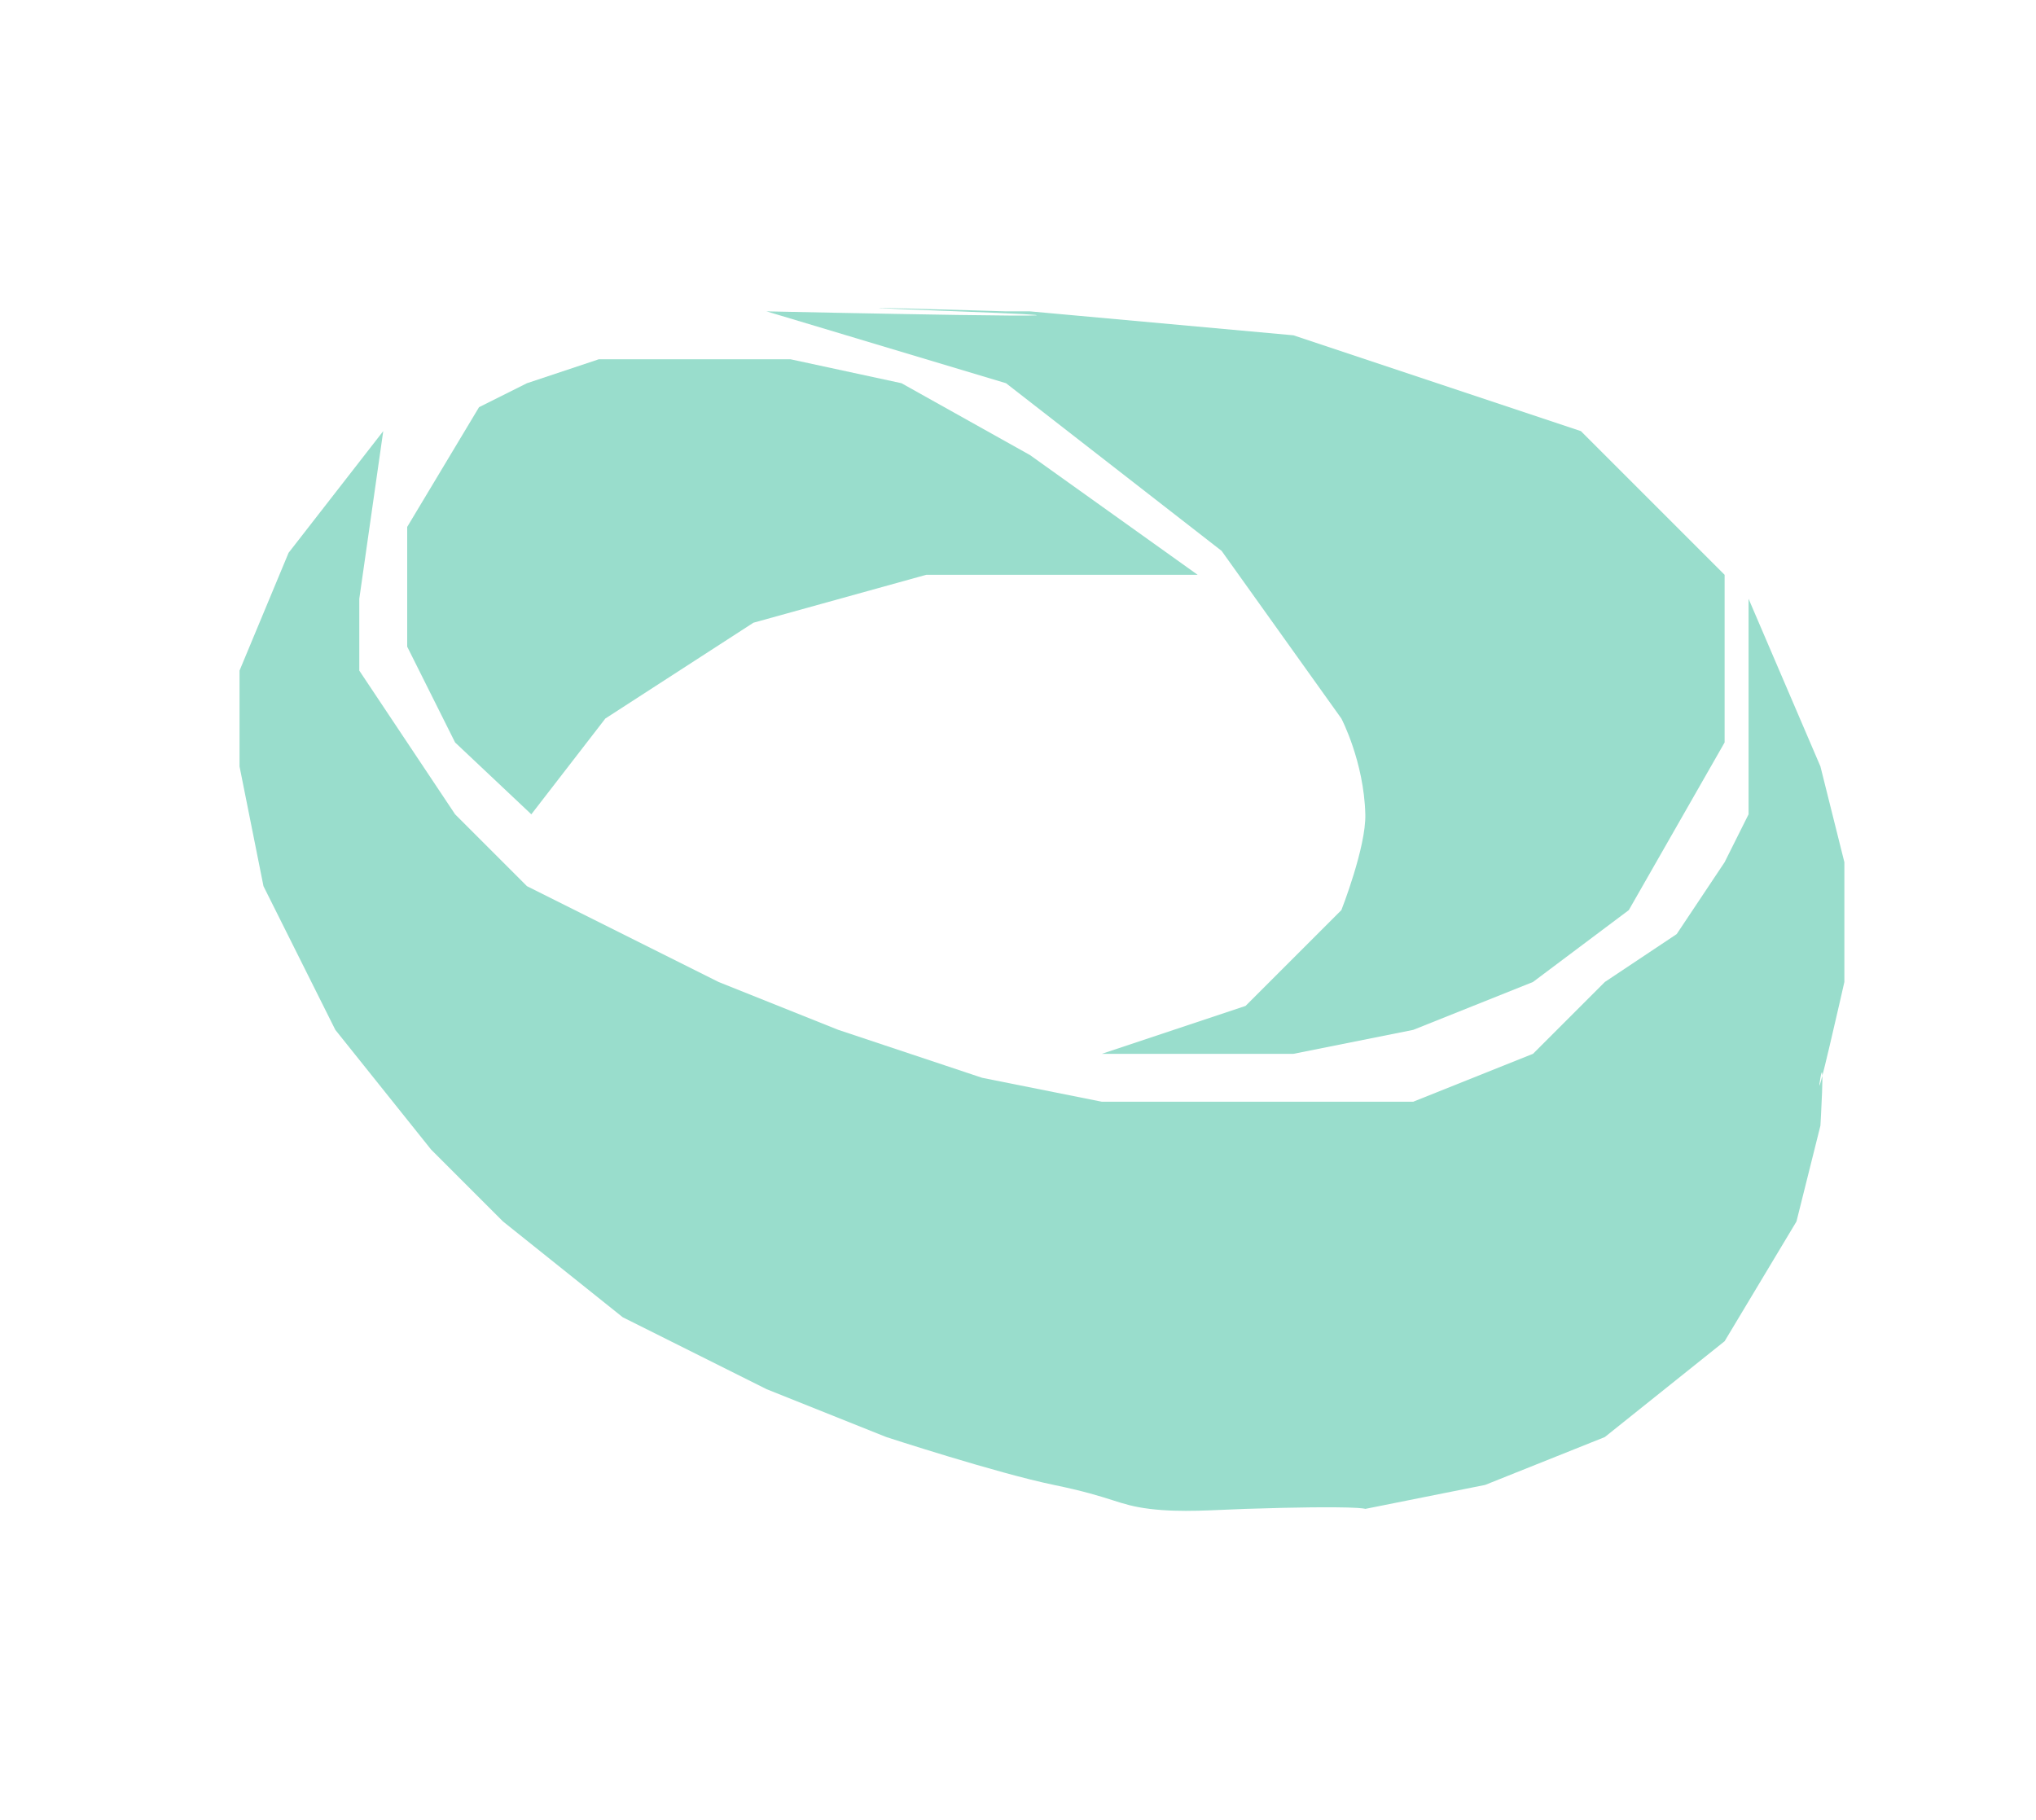
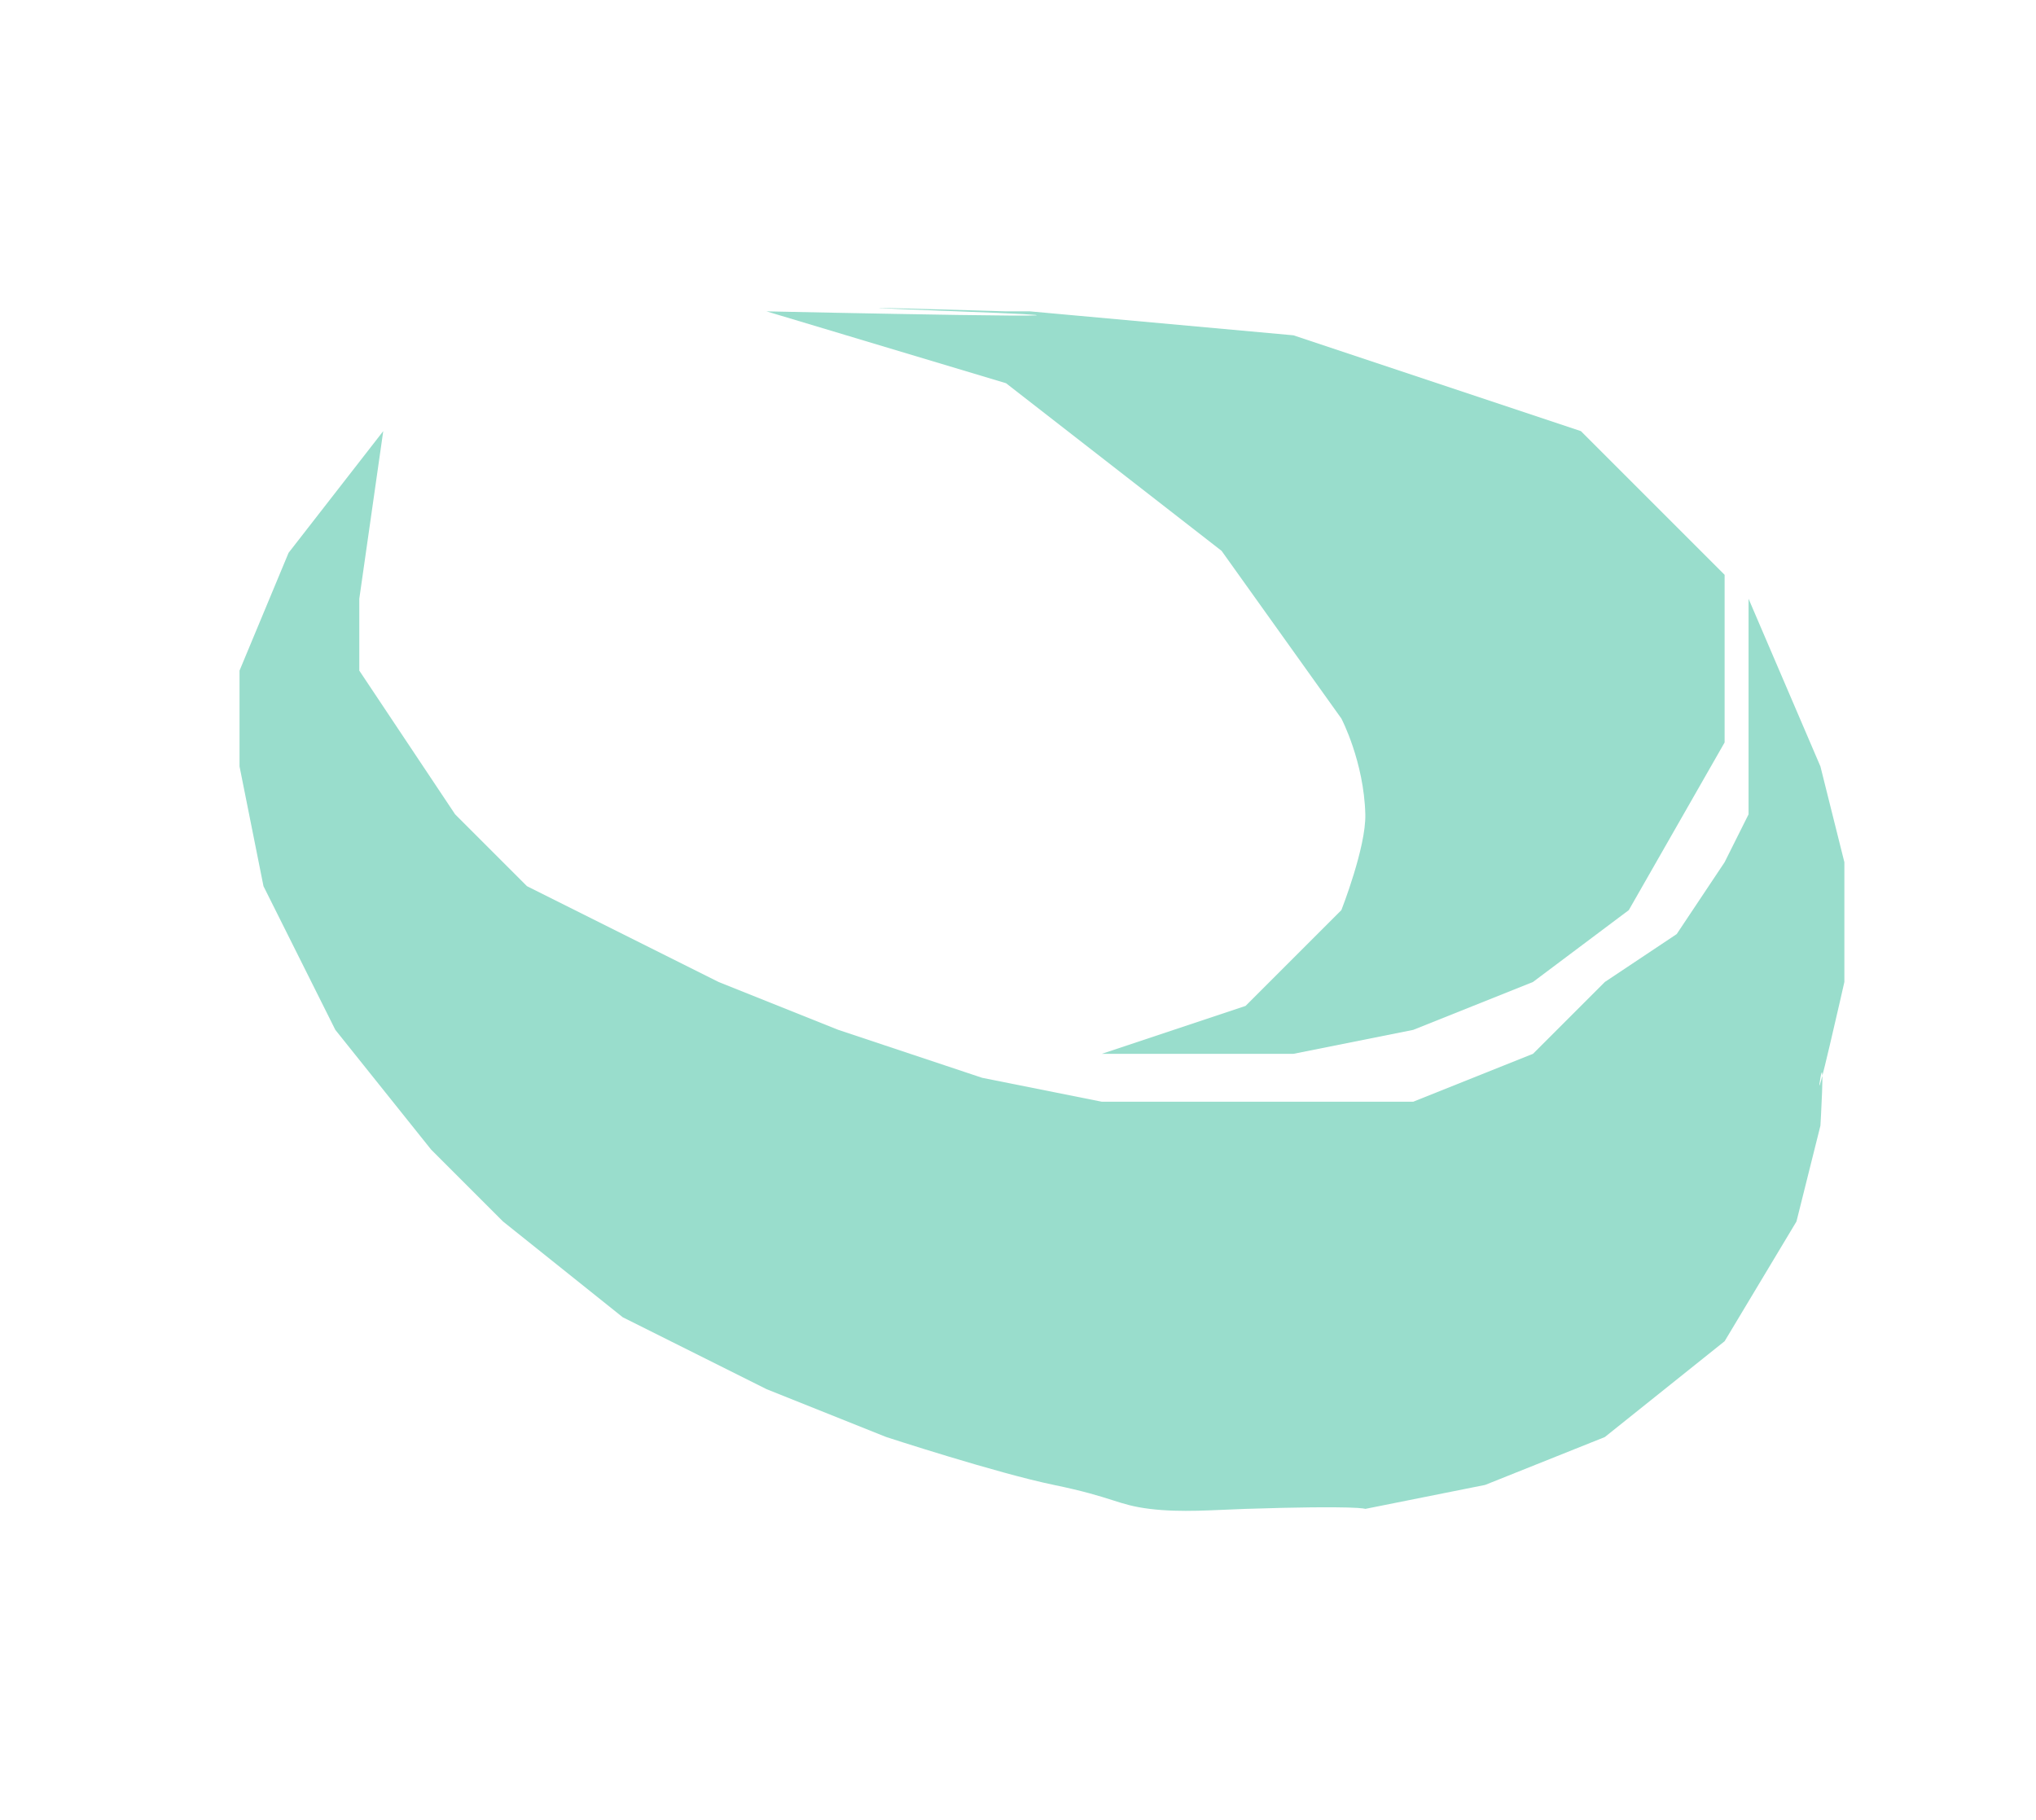
<svg xmlns="http://www.w3.org/2000/svg" width="85" height="76" viewBox="0 0 85 76">
  <path id="Path" fill="#99ddcc" fill-rule="evenodd" stroke="none" d="M 16 18 L 15 25 L 15 28 L 16.83 30.745 L 19 34 L 22 37 L 26 39 L 30 41 L 35 43 L 41 45 L 46 46 L 59 46 L 64 44 L 67 41 L 70 39 L 72 36 L 73 34 L 73 32 L 73 29 L 73 28 L 73 25 L 76 32 L 77 36 L 77 41 C 77 41 75.706 46.722 76 45 C 76.183 43.932 76 47 76 47 L 75 51 L 72 56 L 67 60 L 62 62 L 57 63 C 57 63 56.726 62.848 52 63 C 50.667 63.043 49.323 63.163 48 63 C 46.636 62.832 46.496 62.515 44 62 C 41.623 61.51 37 60 37 60 L 32 58 L 26 55 L 21 51 L 18 48 L 14 43 L 11 37 L 10 32 L 10 28 L 12.048 23.081 Z" />
  <path id="path1" fill="#99ddcc" fill-rule="evenodd" stroke="none" d="M 32 13 L 42 16 L 51 23 L 56 30 C 56 30 56.943 31.793 57 34 C 57.035 35.374 56 38 56 38 L 52 42 L 46 44 L 54 44 L 59 43 L 64 41 L 68 38 L 72 31 L 72 24 L 66 18 L 54 14 L 43 13 L 42 13 C 42 13 31.548 12.683 40 13 C 50.659 13.4 32 13 32 13 Z" />
-   <path id="path2" fill="#99ddcc" fill-rule="evenodd" stroke="none" d="M 22.182 34 L 25.273 30 L 31.455 26 L 38.667 24 L 44 24 L 50 24 L 43 19 L 37.636 16 L 33 15 L 28 15 L 25 15 L 22 16 L 20 17 L 17 22 L 17 27 L 19 31 L 22.182 34 Z" />
</svg>